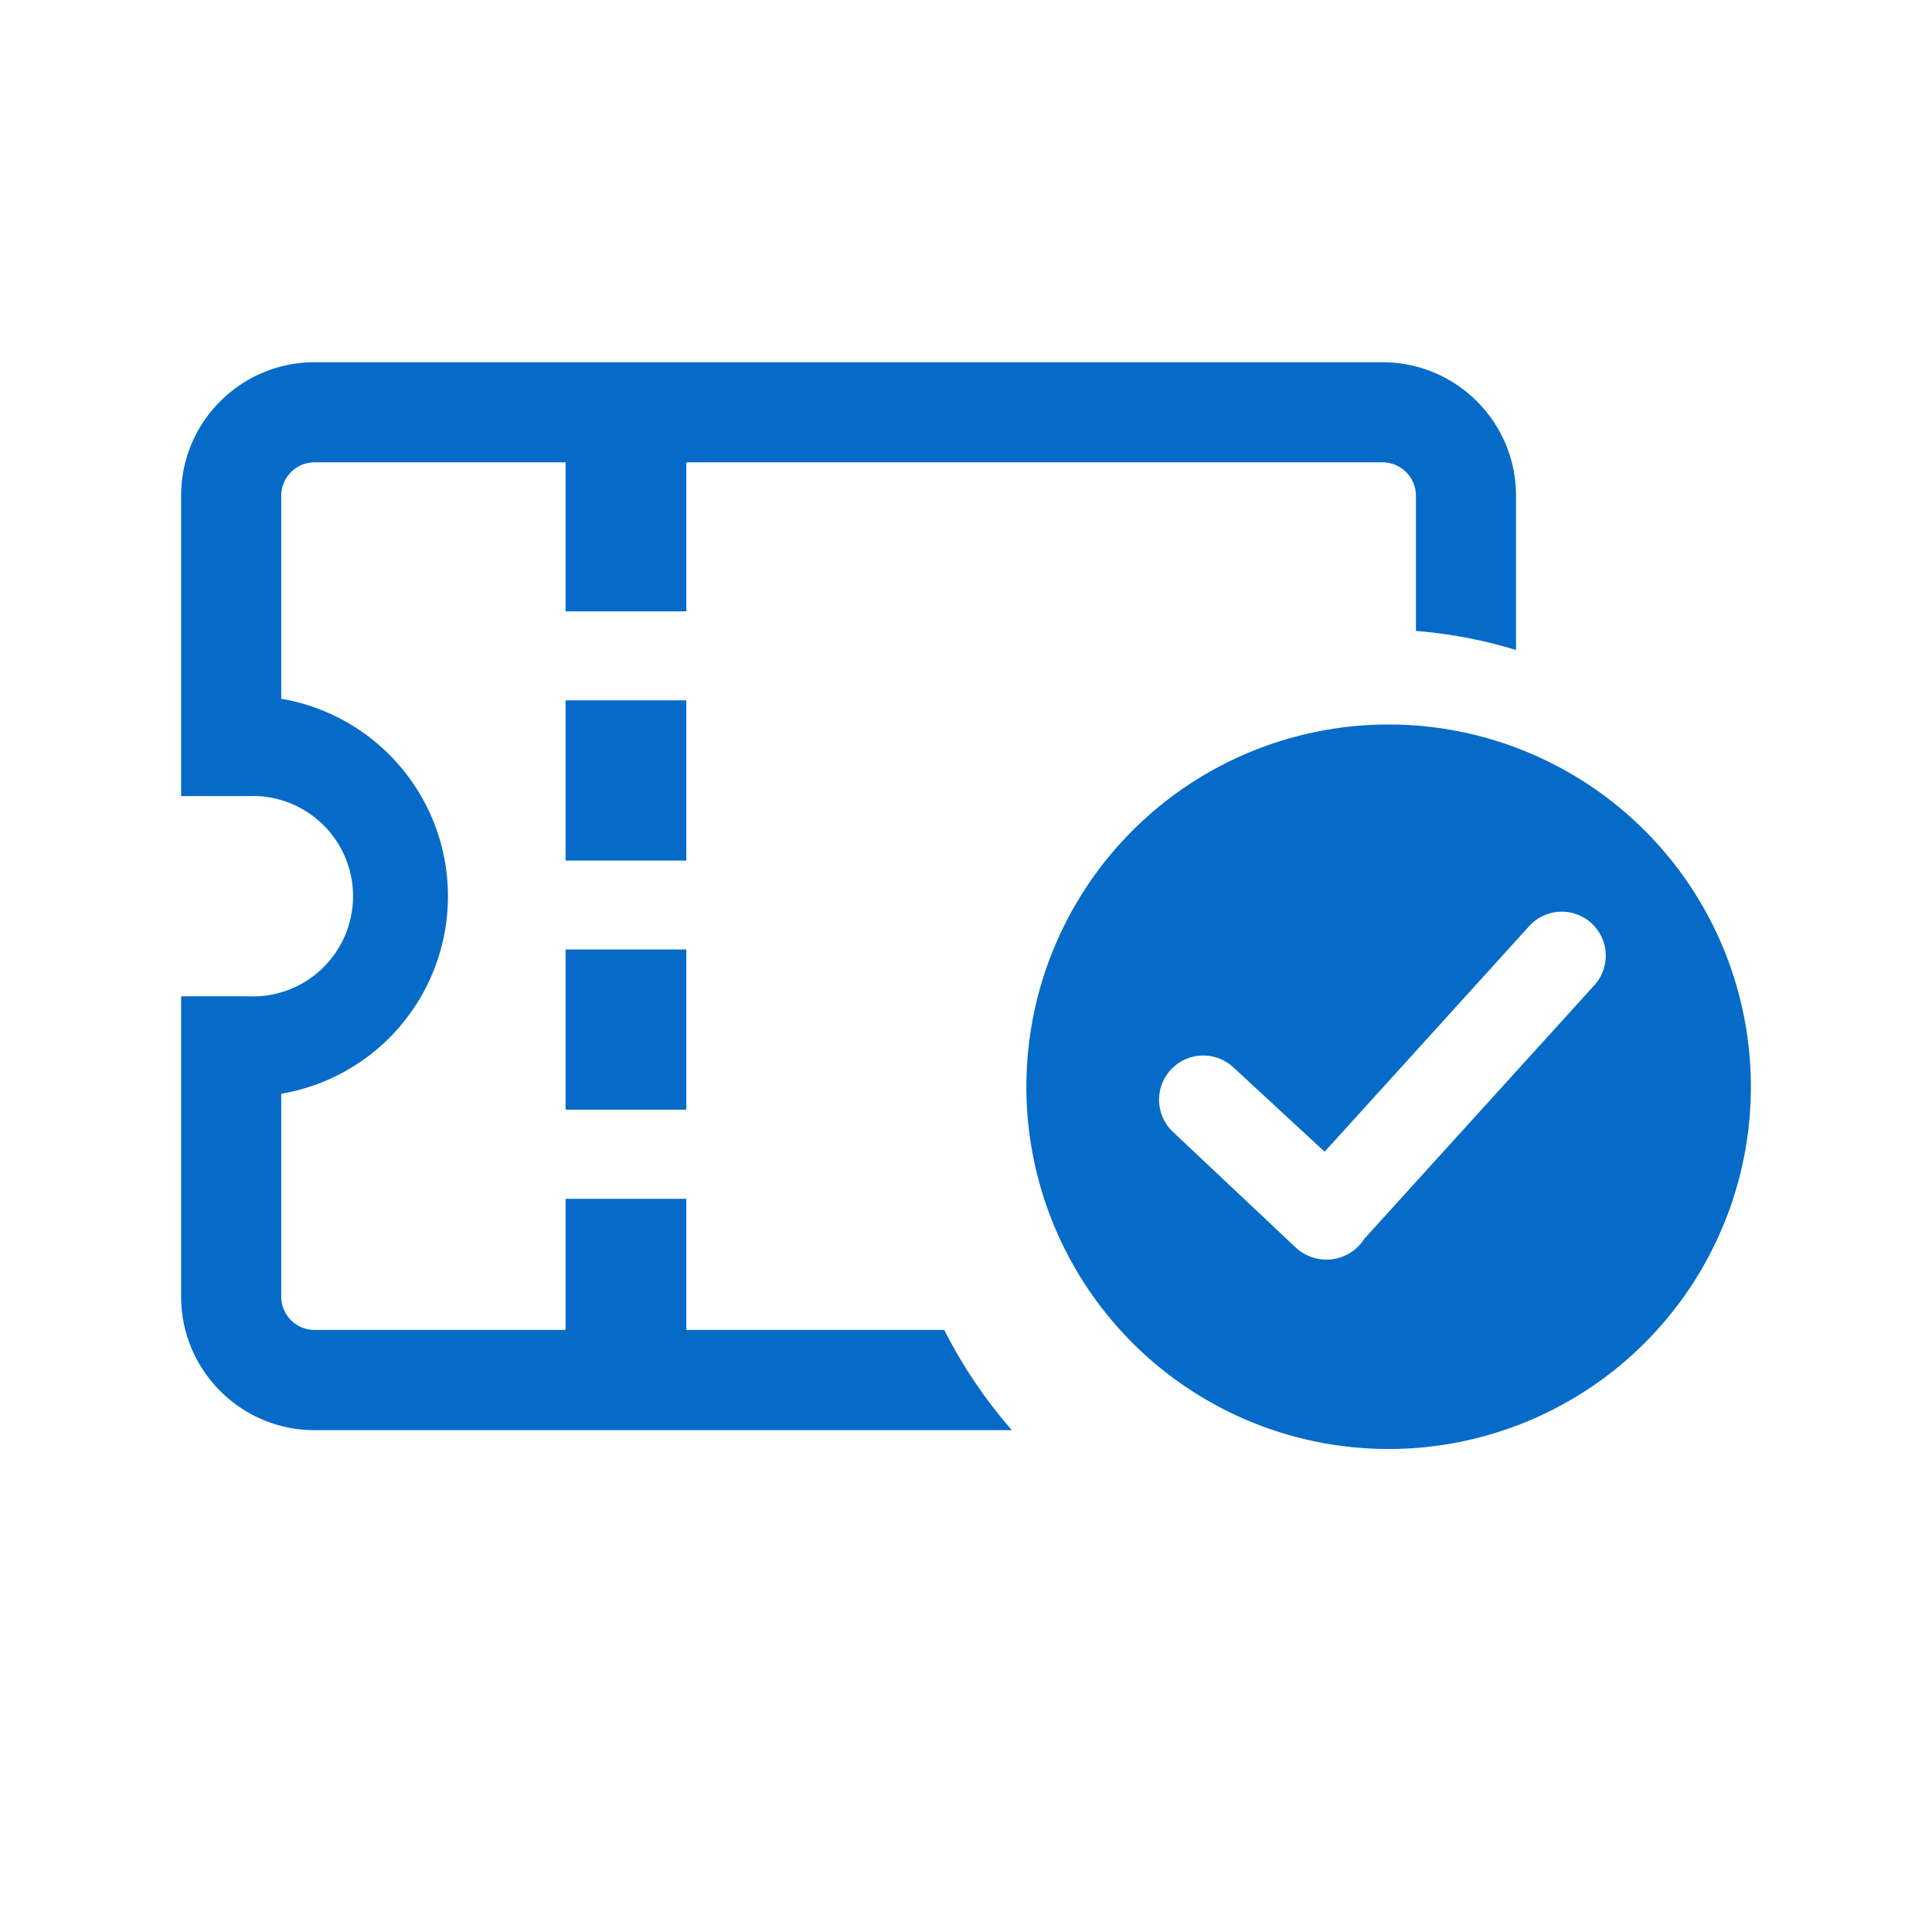
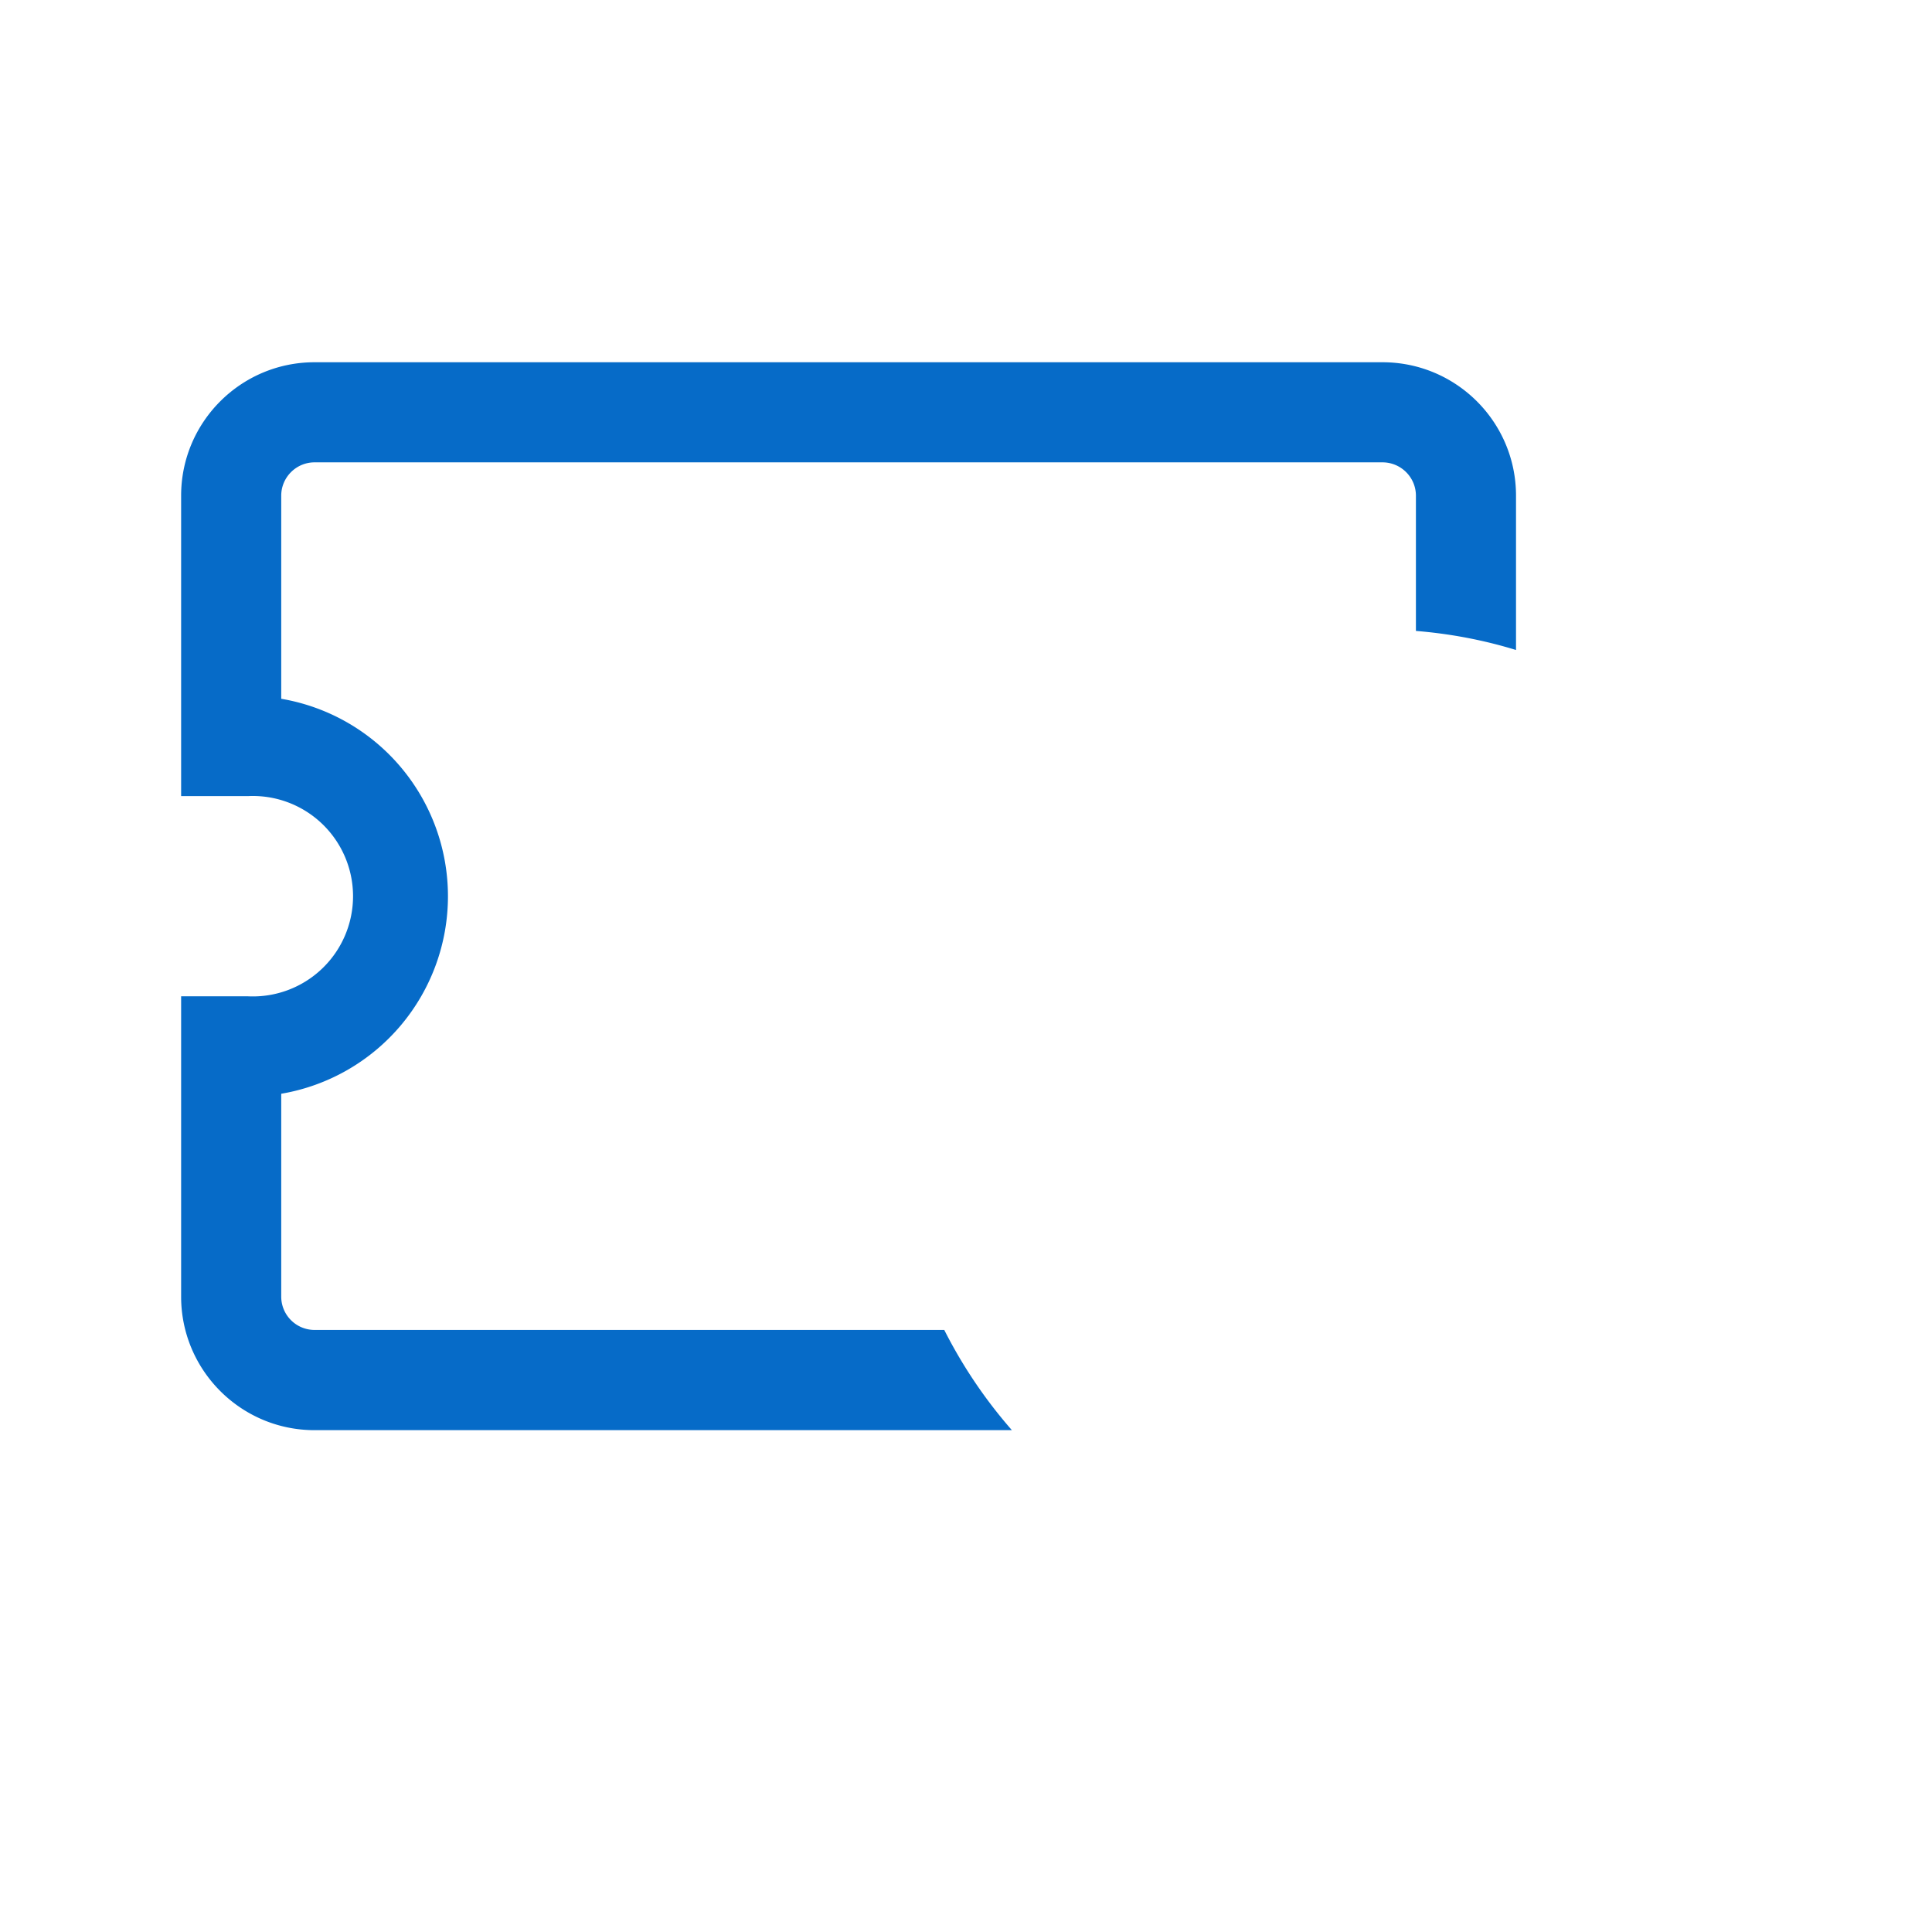
<svg xmlns="http://www.w3.org/2000/svg" width="16" height="16" fill="none" viewBox="0 0 16 16">
-   <path stroke="#066BC8" d="M5.184 3.736v1.327m0 .737v1.327m0 .736V9.19m0 .738v1.326" />
  <path fill="#066BC8" fill-rule="evenodd" d="M12.555 5.383V4.105c0-.61-.495-1.105-1.106-1.105H2.605C1.995 3 1.5 3.495 1.5 4.105v2.488h.553a.83.83 0 1 1 0 1.658H1.5v2.487c0 .61.495 1.106 1.105 1.106H8.38a4 4 0 0 1-.56-.83H2.605a.276.276 0 0 1-.276-.276v-1.68a1.659 1.659 0 0 0 0-3.271V4.105c0-.152.124-.276.276-.276h8.844c.153 0 .277.124.277.276v1.12q.429.035.829.158" clip-rule="evenodd" />
-   <path fill="#066BC8" fill-rule="evenodd" d="M11.5 6a3 3 0 1 0 0 6 3 3 0 0 0 0-6m1.164 1.67a.364.364 0 0 1 .54.489l-1.905 2.1-.02.029a.373.373 0 0 1-.55.042l-1.014-.955a.366.366 0 0 1 .5-.535l.755.698z" clip-rule="evenodd" />
</svg>